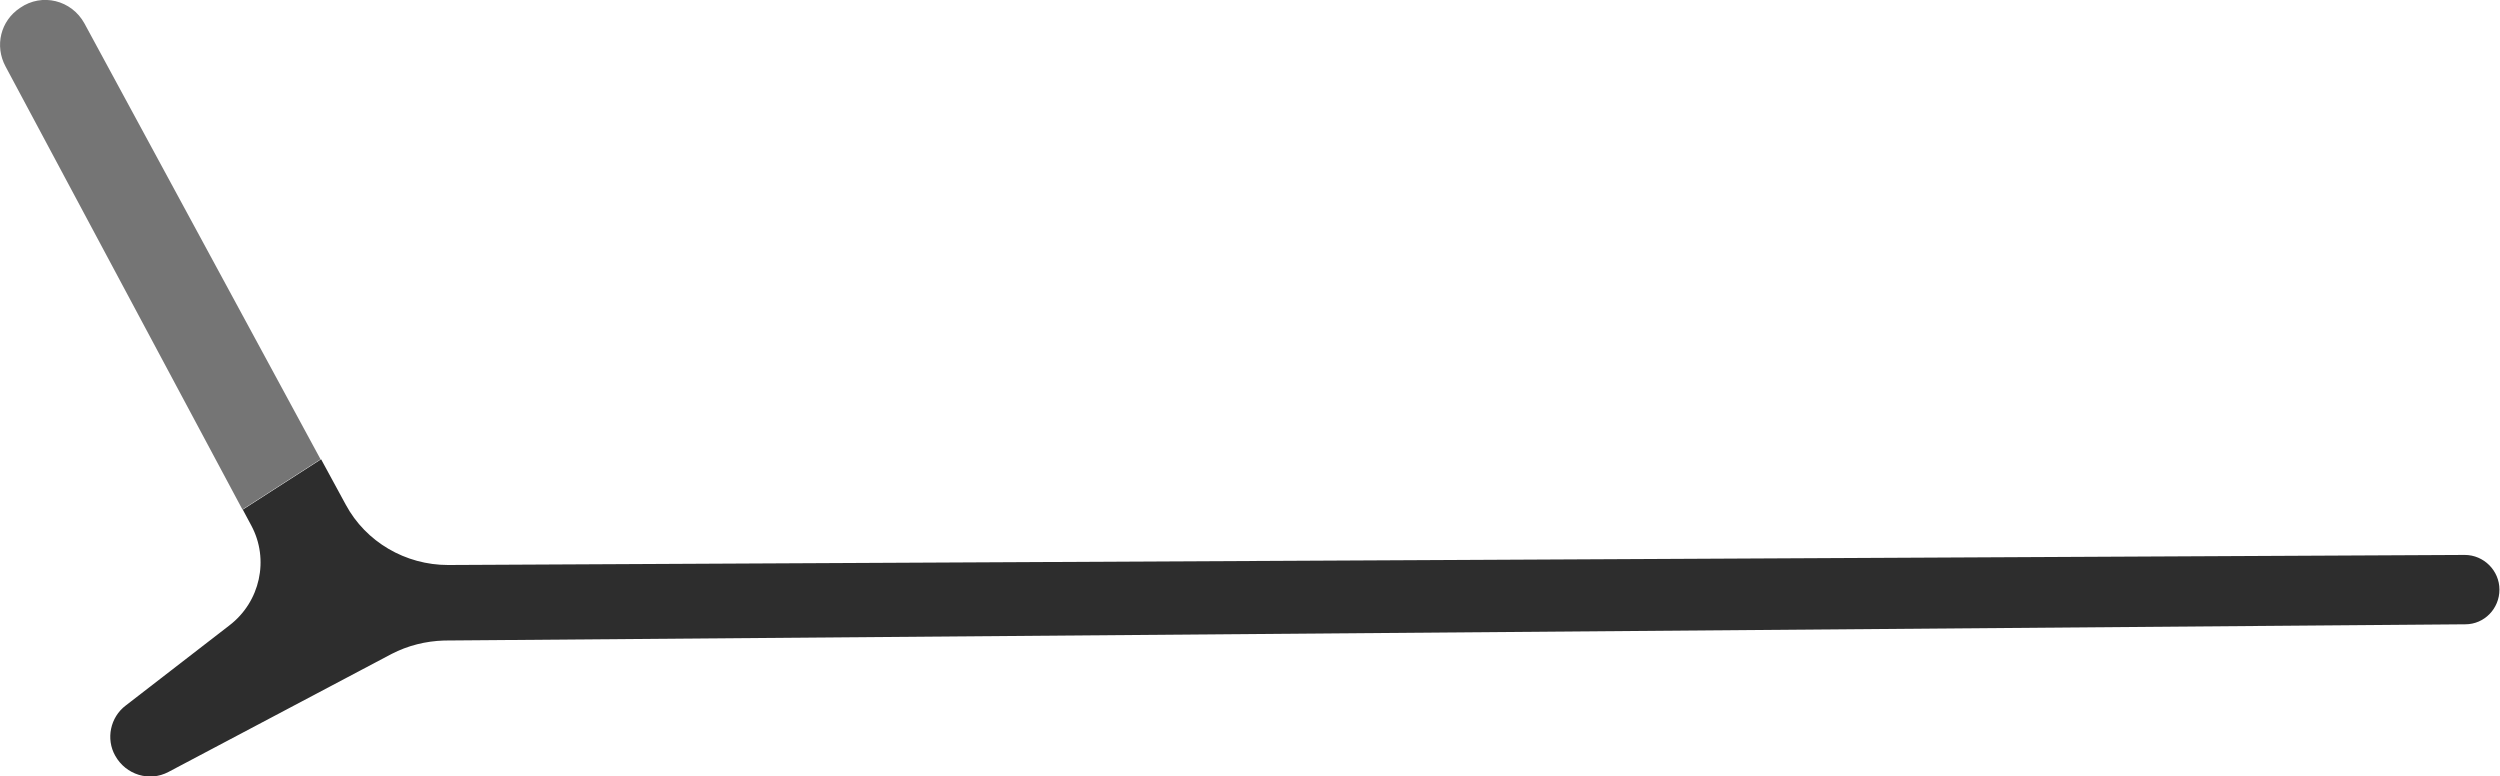
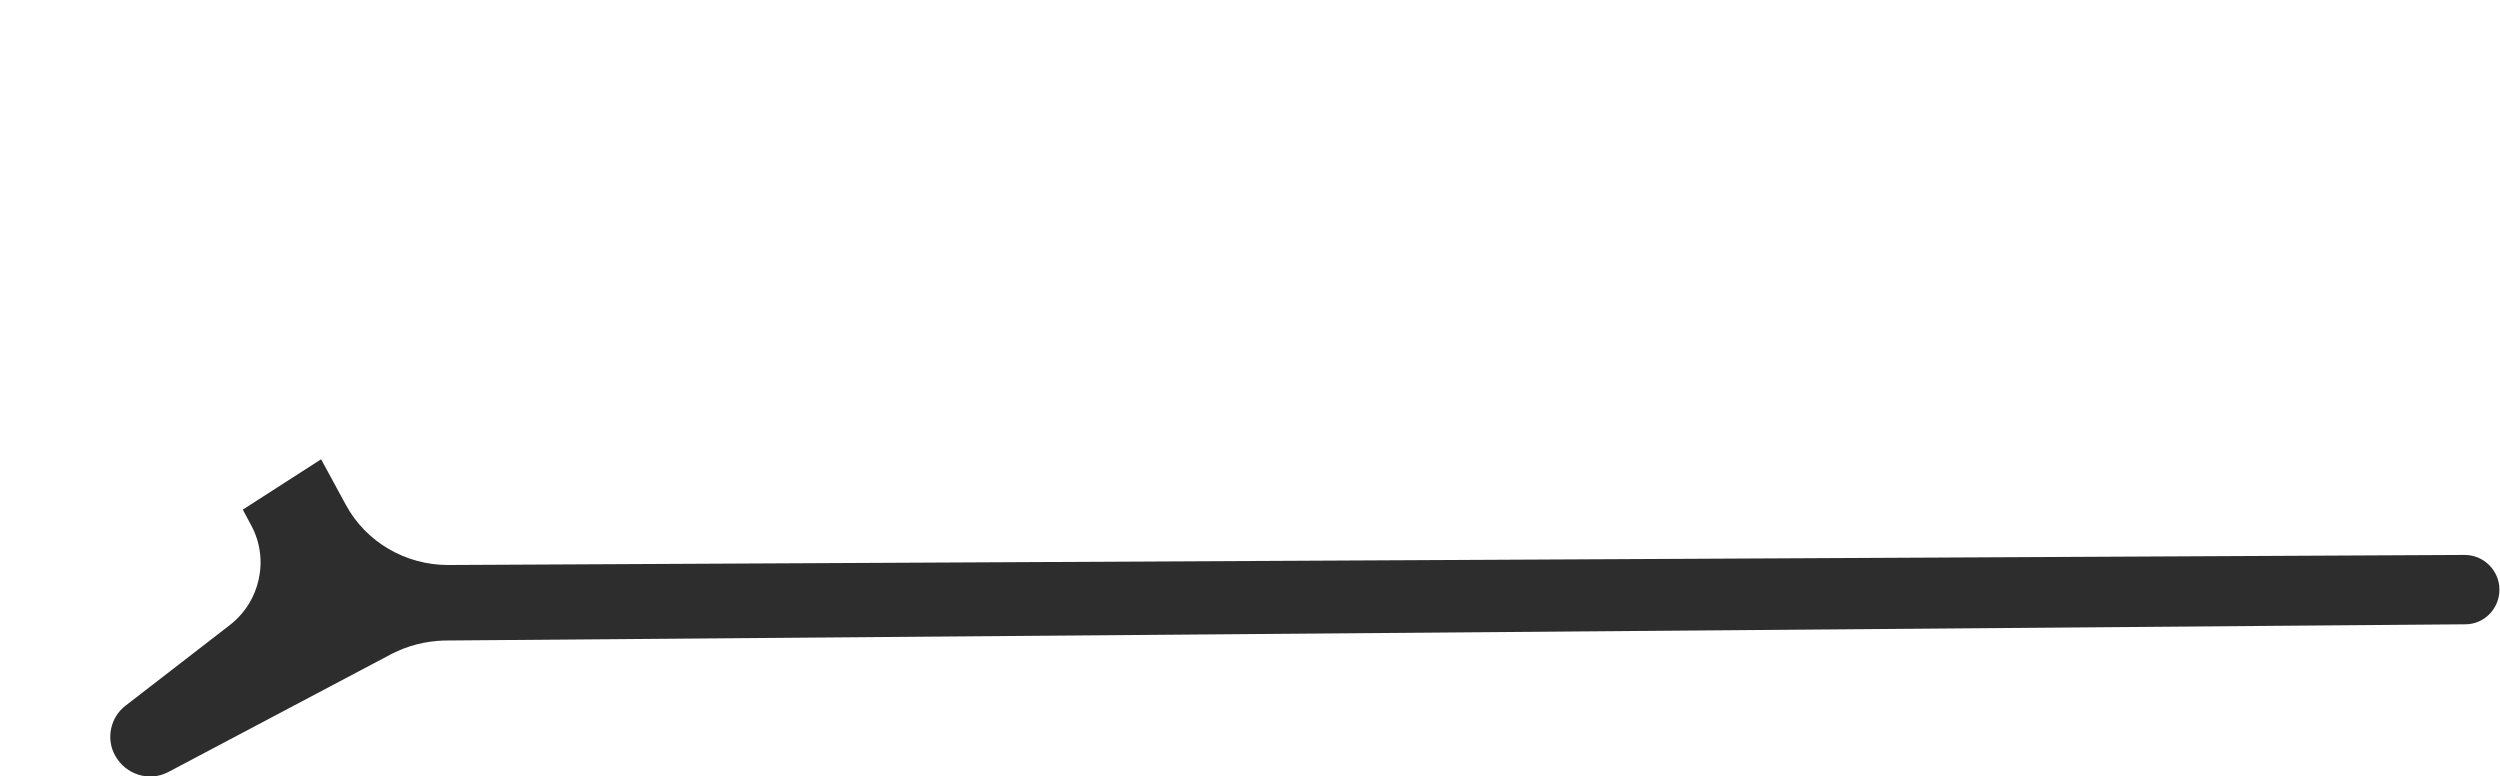
<svg xmlns="http://www.w3.org/2000/svg" id="Layer_1" data-name="Layer 1" version="1.1" viewBox="0 0 446.9 138.8">
  <defs>
    <style> .cls-1 { fill: #757575; } .cls-1, .cls-2 { stroke-width: 0px; } .cls-2 { fill: #2d2d2d; } </style>
  </defs>
  <path class="cls-2" d="M43.4,91.1l1.5,2.8c3.3,6.1,1.6,13.7-3.9,17.9h0s-18.5,14.3-18.5,14.3c-2.8,2.1-3.6,6-1.9,9h0c1.9,3.4,6.1,4.7,9.5,2.9l39.9-21.1c2.9-1.5,6.1-2.3,9.4-2.4l361.3-2.9c3.4,0,6.1-2.8,6.1-6.2h0c0-3.4-2.8-6.2-6.2-6.2l-360.5,1.8c-7.6,0-14.7-4.1-18.3-10.8l-4.4-8.1-14,9Z" />
-   <path class="cls-1" d="M43.4,91.2L1,11.9C-1,8.2.1,3.7,3.6,1.4h0C7.5-1.3,12.8,0,15.1,4.2l42.2,77.9-14,9Z" />
</svg>